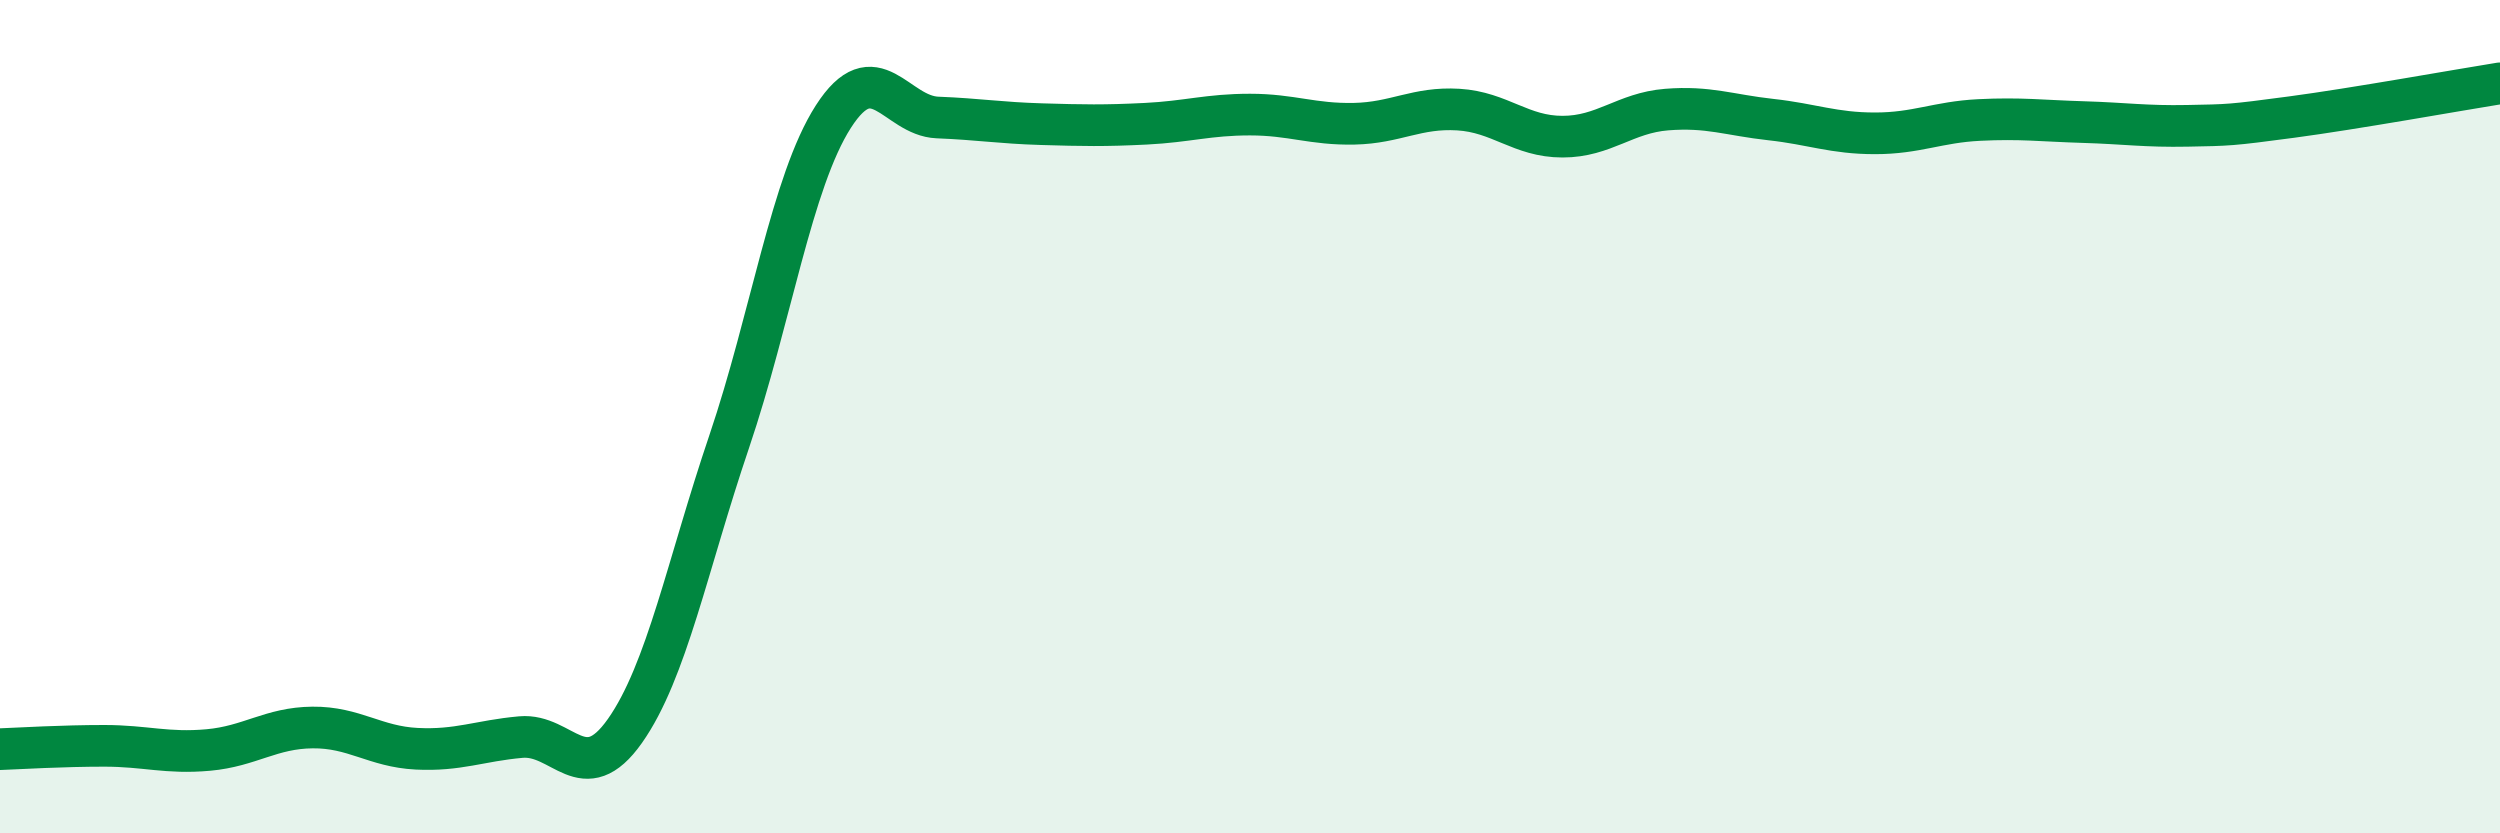
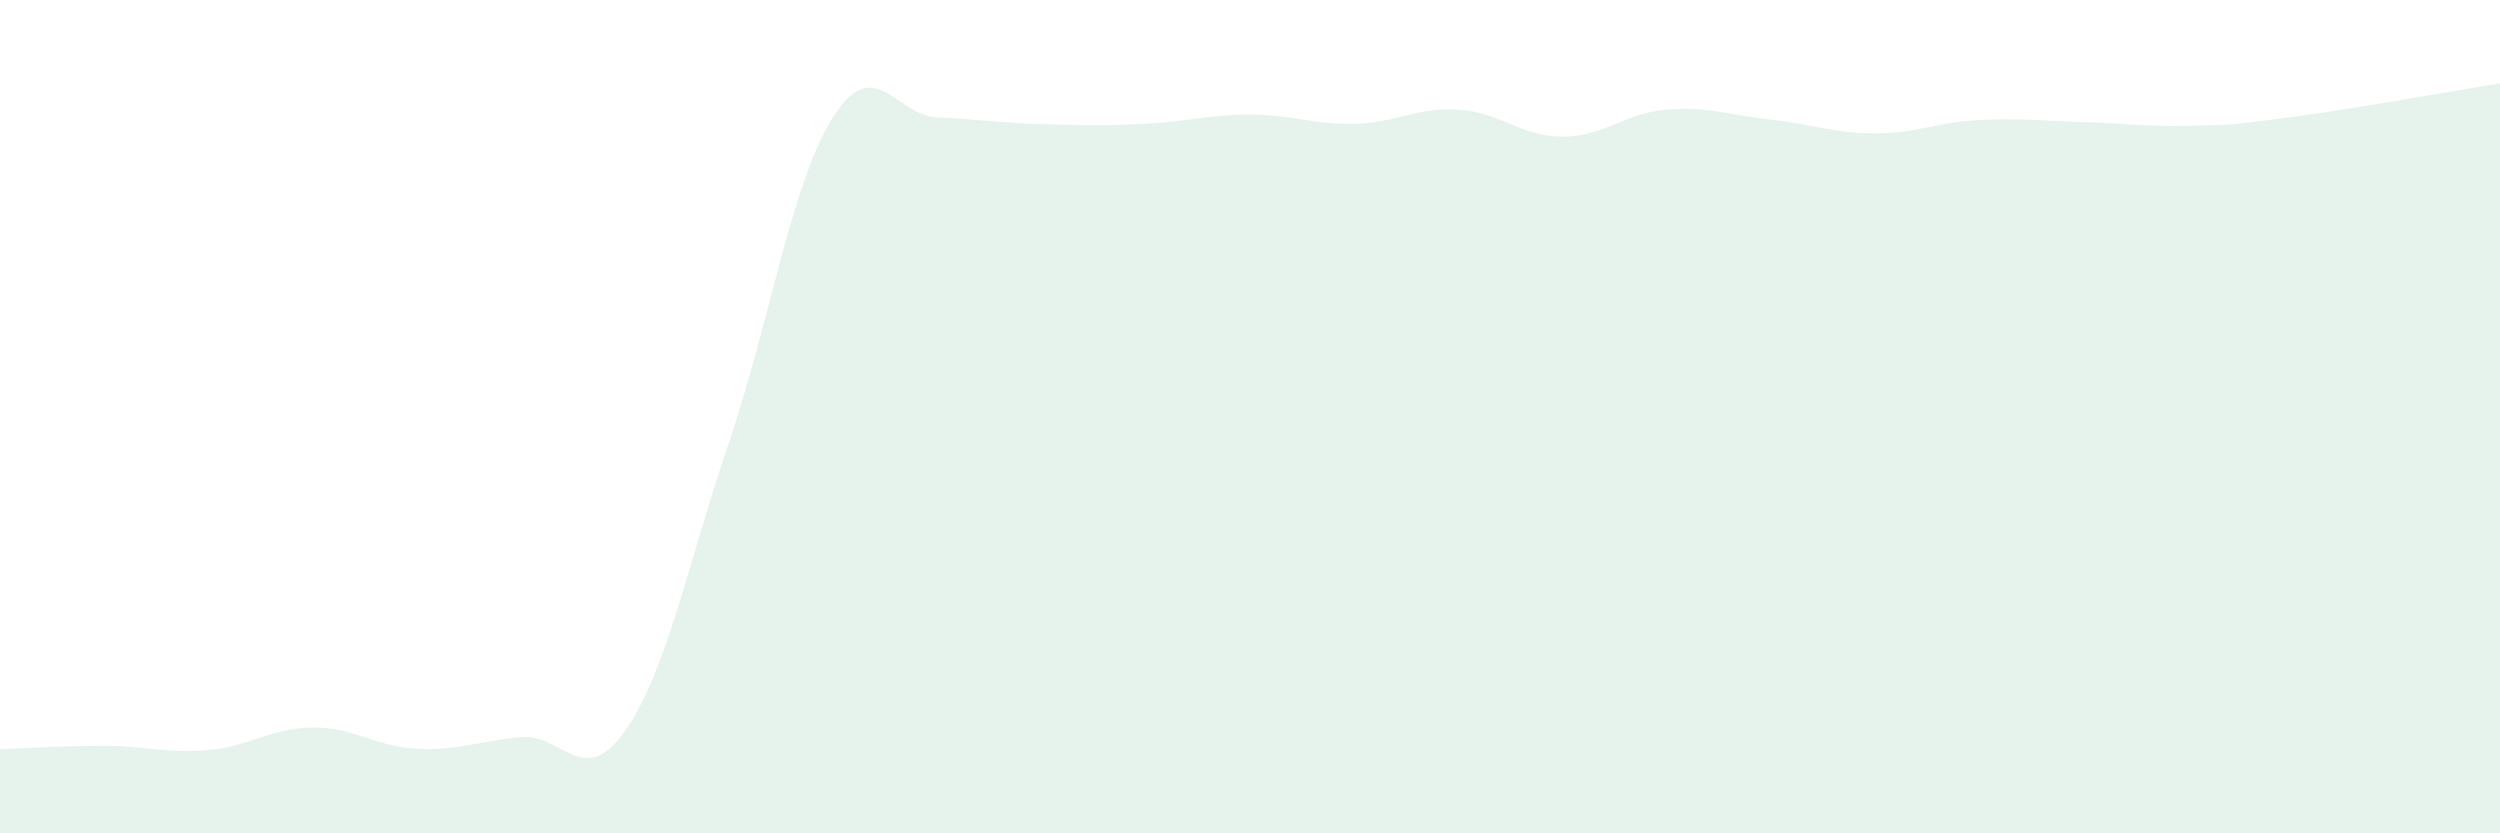
<svg xmlns="http://www.w3.org/2000/svg" width="60" height="20" viewBox="0 0 60 20">
  <path d="M 0,17.98 C 0.5,17.96 1.5,17.9 2.5,17.9 C 3.5,17.9 4,18.09 5,18 C 6,17.91 6.5,17.47 7.5,17.46 C 8.5,17.45 9,17.92 10,17.97 C 11,18.02 11.5,17.78 12.5,17.69 C 13.5,17.6 14,18.96 15,17.54 C 16,16.12 16.5,13.55 17.5,10.6 C 18.5,7.65 19,4.36 20,2.8 C 21,1.24 21.5,2.78 22.5,2.82 C 23.5,2.86 24,2.95 25,2.98 C 26,3.01 26.5,3.02 27.5,2.97 C 28.5,2.92 29,2.75 30,2.75 C 31,2.75 31.5,2.99 32.5,2.97 C 33.5,2.95 34,2.57 35,2.63 C 36,2.69 36.5,3.28 37.5,3.28 C 38.5,3.28 39,2.71 40,2.63 C 41,2.55 41.5,2.76 42.5,2.87 C 43.5,2.98 44,3.2 45,3.2 C 46,3.2 46.5,2.93 47.5,2.88 C 48.5,2.83 49,2.9 50,2.93 C 51,2.96 51.5,3.04 52.5,3.02 C 53.5,3 53.5,3.01 55,2.81 C 56.5,2.61 59,2.16 60,2L60 20L0 20Z" fill="#008740" opacity="0.1" stroke-linecap="round" stroke-linejoin="round" />
-   <path d="M 0,17.98 C 0.5,17.96 1.5,17.9 2.5,17.9 C 3.5,17.9 4,18.09 5,18 C 6,17.91 6.5,17.47 7.5,17.46 C 8.5,17.45 9,17.92 10,17.97 C 11,18.02 11.5,17.78 12.5,17.69 C 13.5,17.6 14,18.96 15,17.54 C 16,16.12 16.5,13.55 17.5,10.6 C 18.5,7.65 19,4.36 20,2.8 C 21,1.24 21.5,2.78 22.5,2.82 C 23.5,2.86 24,2.95 25,2.98 C 26,3.01 26.5,3.02 27.5,2.97 C 28.5,2.92 29,2.75 30,2.75 C 31,2.75 31.5,2.99 32.5,2.97 C 33.5,2.95 34,2.57 35,2.63 C 36,2.69 36.5,3.28 37.5,3.28 C 38.5,3.28 39,2.71 40,2.63 C 41,2.55 41.5,2.76 42.5,2.87 C 43.5,2.98 44,3.2 45,3.2 C 46,3.2 46.5,2.93 47.5,2.88 C 48.5,2.83 49,2.9 50,2.93 C 51,2.96 51.5,3.04 52.5,3.02 C 53.5,3 53.5,3.01 55,2.81 C 56.5,2.61 59,2.16 60,2" stroke="#008740" stroke-width="1" fill="none" stroke-linecap="round" stroke-linejoin="round" />
</svg>